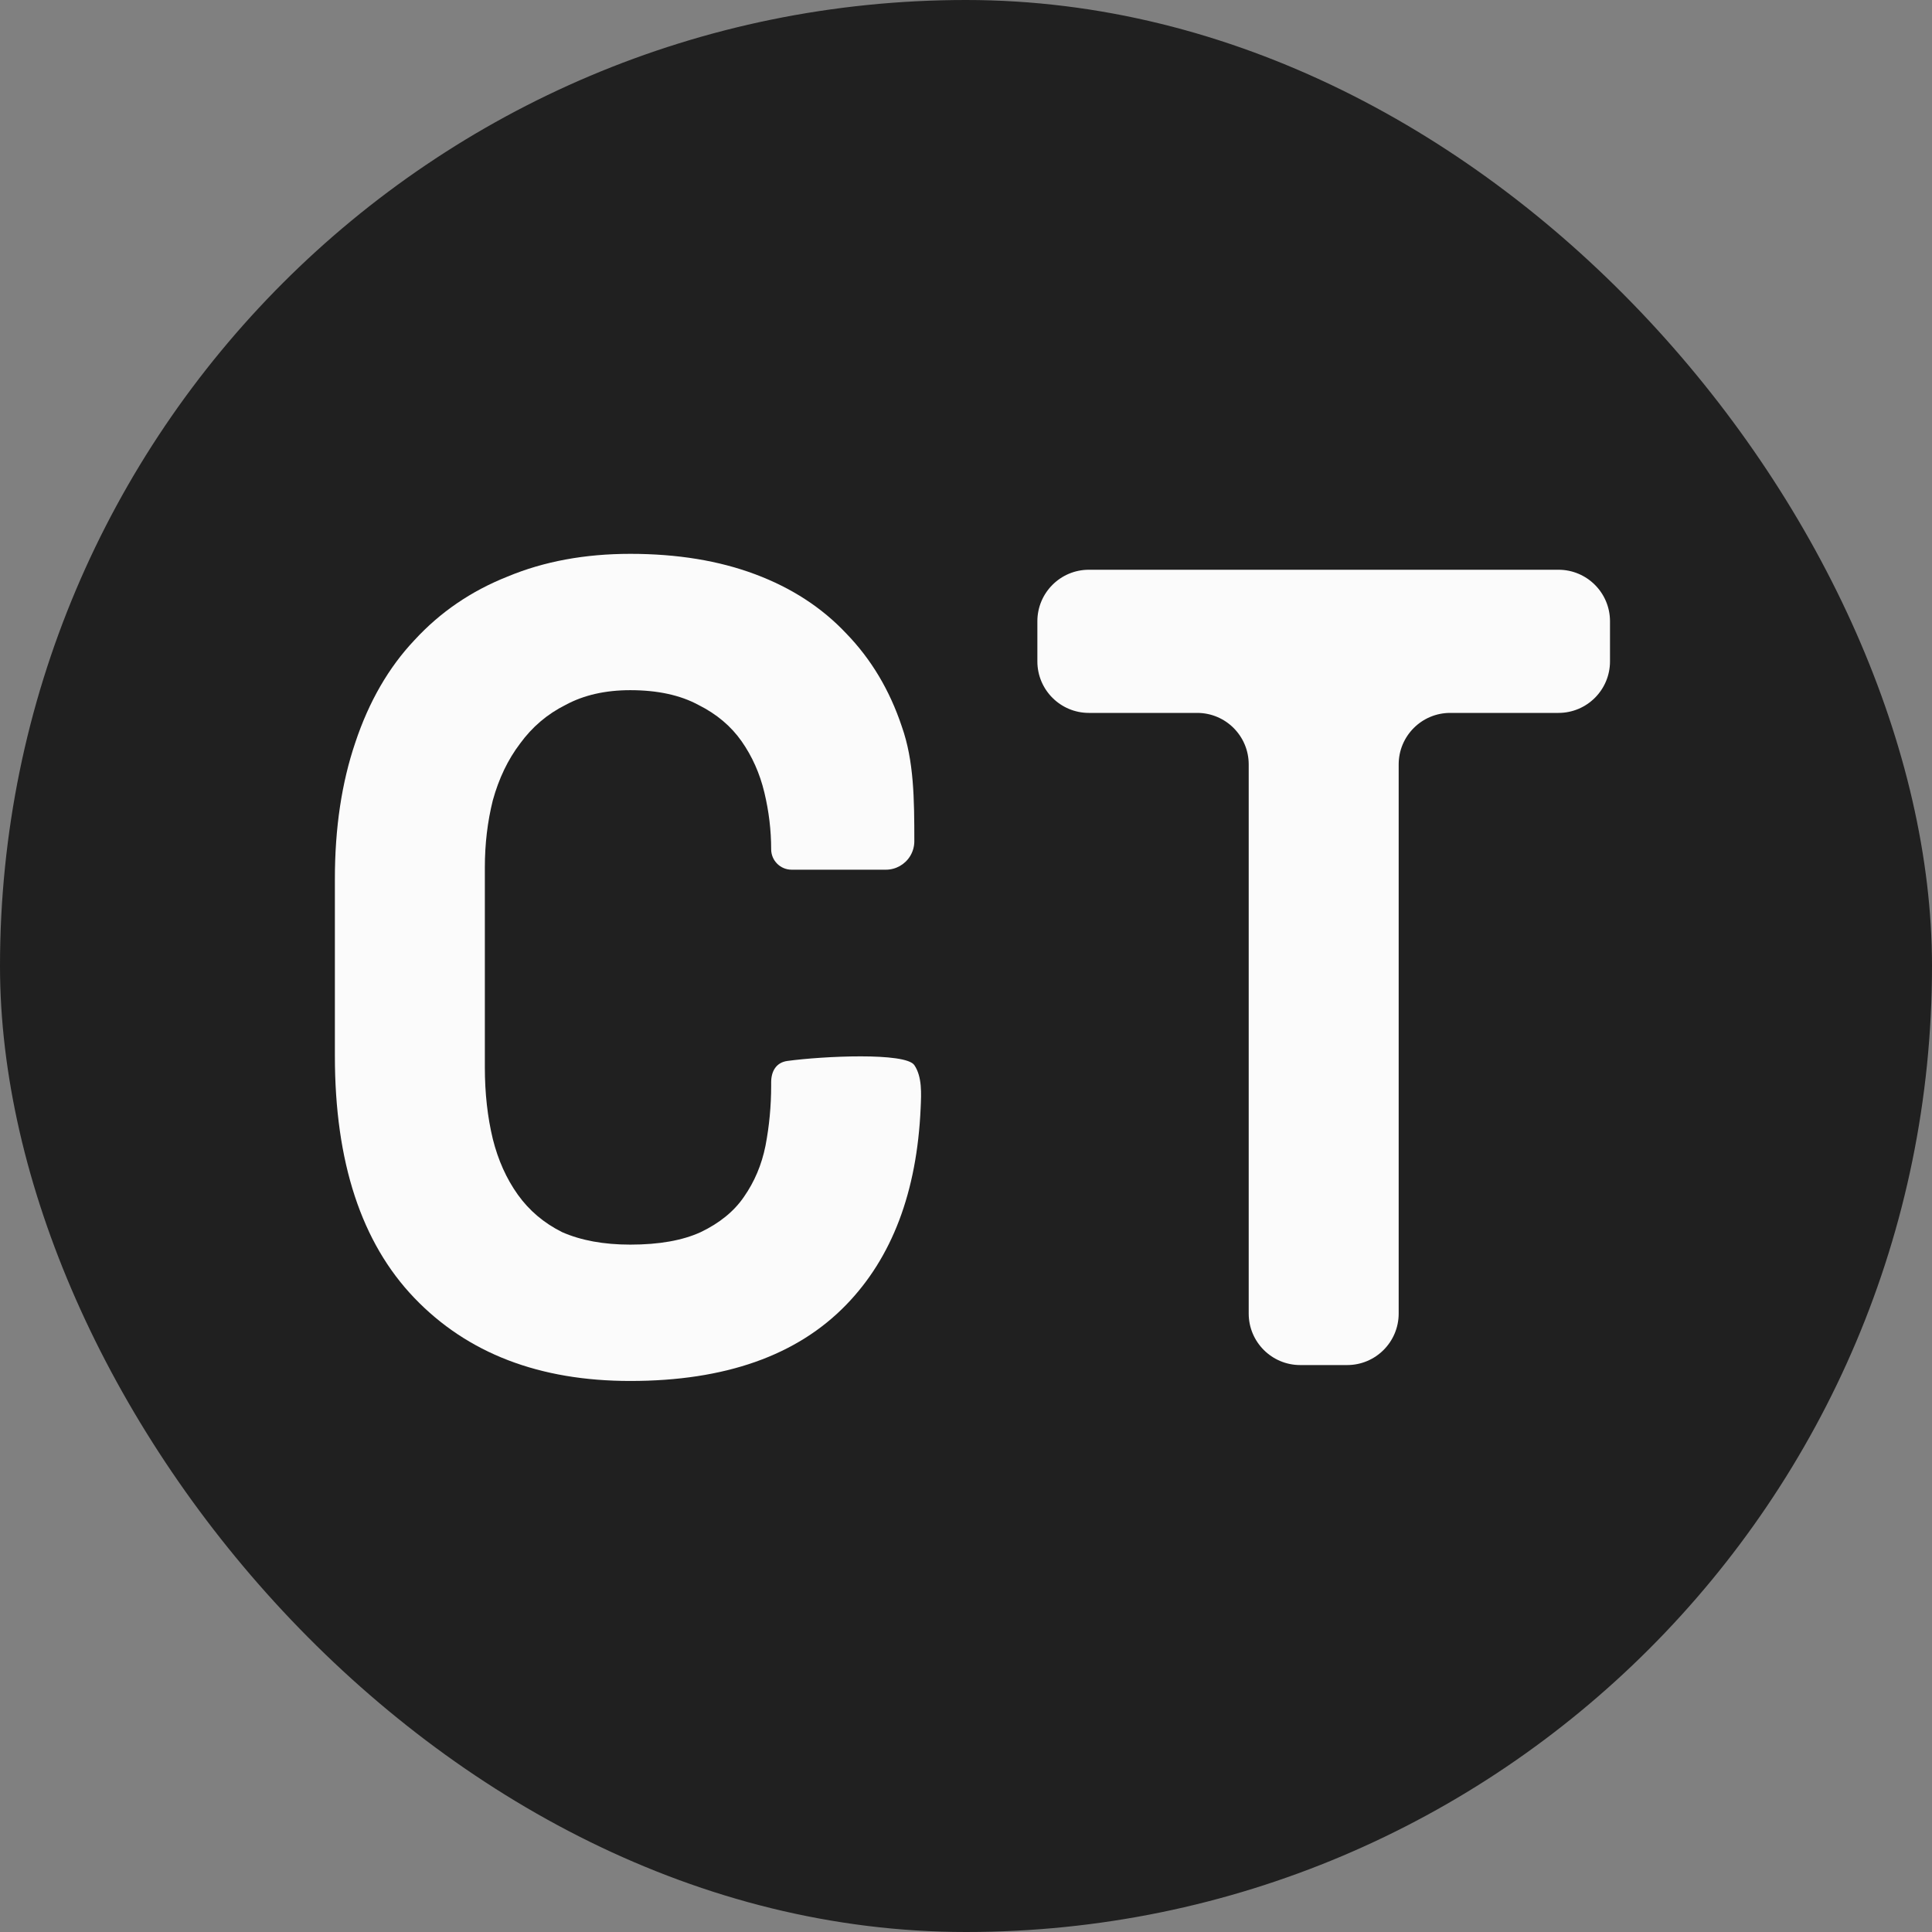
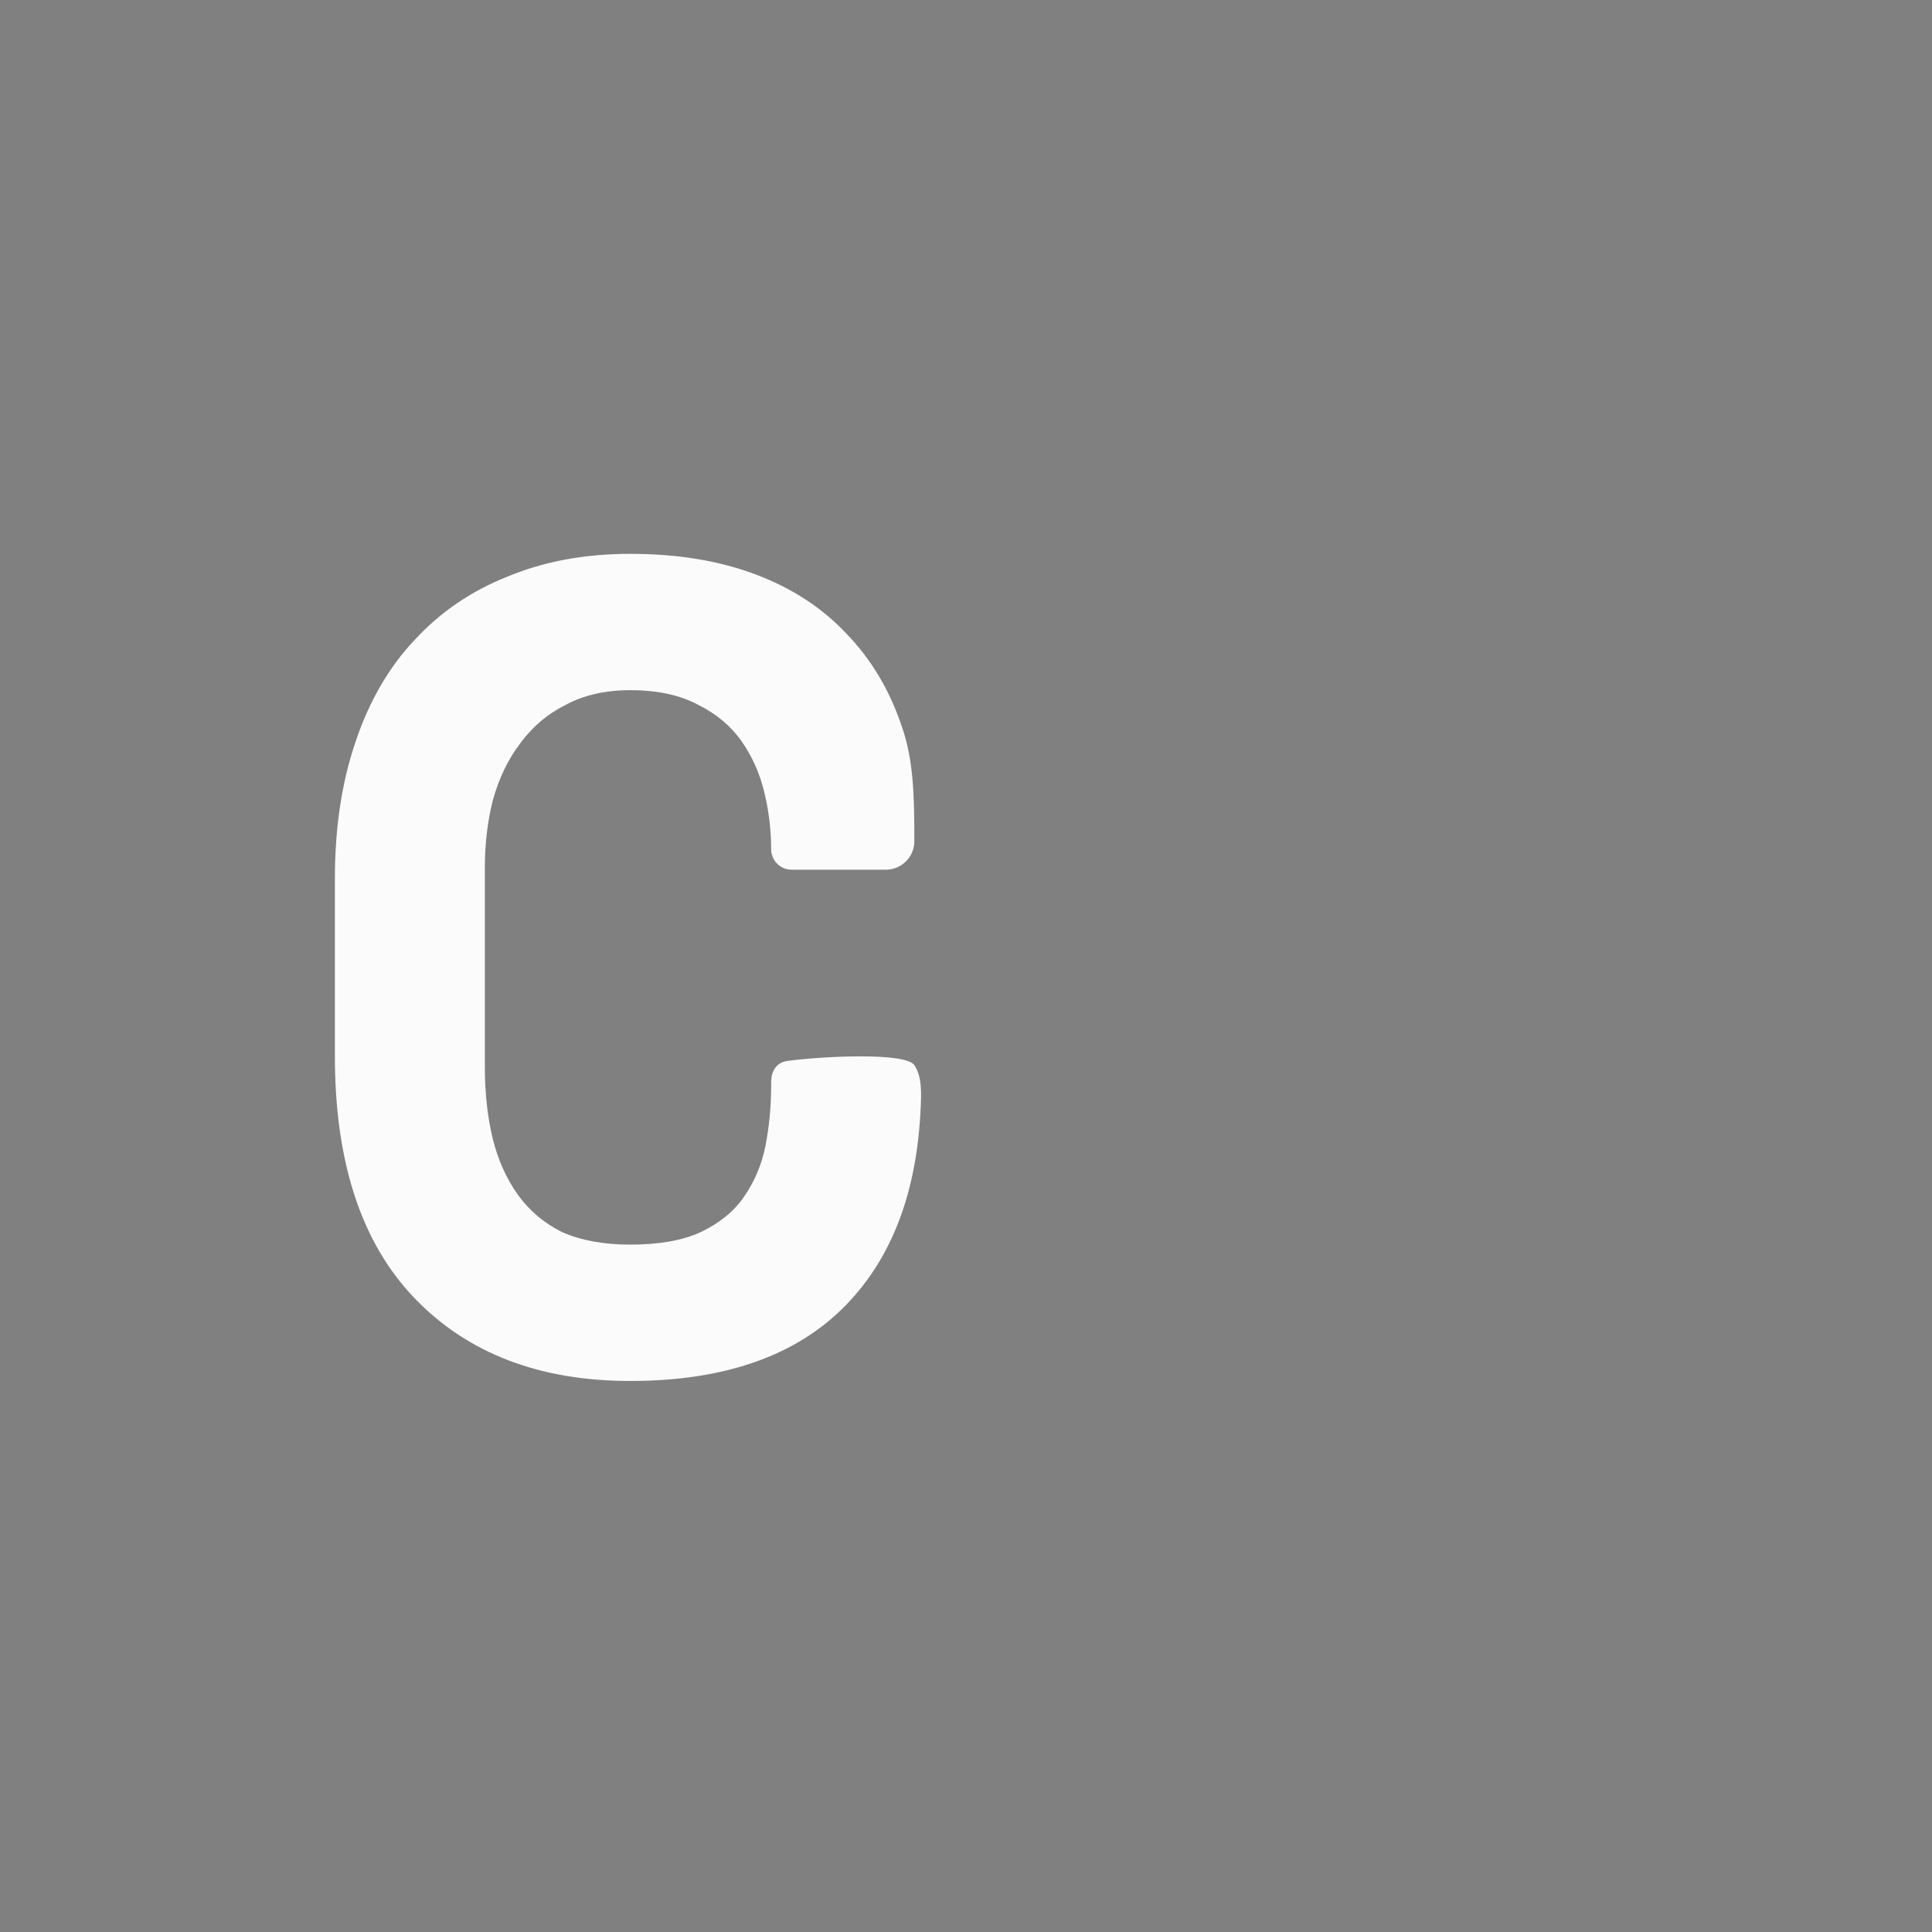
<svg xmlns="http://www.w3.org/2000/svg" width="150" height="150" viewBox="0 0 150 150" fill="none">
  <rect x="0" y="0" width="150" height="150" fill="#808080" stroke="none" />
-   <rect width="150" height="150" rx="75" fill="#202020" />
-   <path d="M48.935 96.632C51.17 96.632 52.993 96.309 54.404 95.662C55.874 94.957 56.992 94.045 57.756 92.928C58.579 91.751 59.138 90.428 59.432 88.958C59.726 87.429 59.873 85.871 59.873 84.283V84.03C59.873 83.164 60.27 82.489 61.129 82.372C63.896 81.996 70.308 81.691 70.988 82.695V82.695C71.607 83.61 71.528 84.927 71.479 86.031C71.191 92.54 69.263 97.632 65.695 101.308C61.873 105.248 56.286 107.218 48.935 107.218C41.878 107.218 36.291 105.071 32.175 100.778C28.058 96.486 26 90.222 26 81.989V68.228C26 64.288 26.529 60.76 27.588 57.643C28.646 54.468 30.175 51.821 32.175 49.704C34.174 47.528 36.585 45.882 39.408 44.764C42.231 43.588 45.407 43 48.935 43C52.581 43 55.815 43.529 58.638 44.588C61.461 45.646 63.813 47.175 65.695 49.175C67.636 51.174 69.076 53.585 70.017 56.408C70.958 59.064 70.988 62.032 70.988 65.313C70.988 65.72 70.876 66.118 70.664 66.465V66.465C70.262 67.122 69.548 67.523 68.778 67.523H61.461C60.584 67.523 59.873 66.812 59.873 65.935V65.935C59.873 64.465 59.697 62.995 59.344 61.524C58.991 60.054 58.403 58.731 57.58 57.555C56.756 56.379 55.639 55.438 54.228 54.732C52.816 53.968 51.052 53.585 48.935 53.585C46.994 53.585 45.318 53.968 43.907 54.732C42.495 55.438 41.319 56.438 40.378 57.731C39.438 58.966 38.732 60.436 38.261 62.142C37.85 63.788 37.644 65.523 37.644 67.346V82.871C37.644 84.871 37.85 86.723 38.261 88.429C38.673 90.075 39.32 91.516 40.202 92.751C41.084 93.986 42.231 94.957 43.642 95.662C45.112 96.309 46.877 96.632 48.935 96.632Z" fill="#FBFBFB" />
-   <path d="M80.541 48.235C80.541 46.026 82.332 44.235 84.541 44.235H121C123.209 44.235 125 46.026 125 48.235V51.35C125 53.559 123.209 55.35 121 55.35H112.593C110.384 55.35 108.593 57.14 108.593 59.35V101.983C108.593 104.192 106.802 105.983 104.593 105.983H100.949C98.74 105.983 96.949 104.192 96.949 101.983V59.35C96.949 57.14 95.158 55.35 92.949 55.35H84.541C82.332 55.35 80.541 53.559 80.541 51.35V48.235Z" fill="#FBFBFB" />
+   <path d="M48.935 96.632C51.17 96.632 52.993 96.309 54.404 95.662C55.874 94.957 56.992 94.045 57.756 92.928C58.579 91.751 59.138 90.428 59.432 88.958C59.726 87.429 59.873 85.871 59.873 84.283V84.03C59.873 83.164 60.27 82.489 61.129 82.372C63.896 81.996 70.308 81.691 70.988 82.695C71.607 83.61 71.528 84.927 71.479 86.031C71.191 92.54 69.263 97.632 65.695 101.308C61.873 105.248 56.286 107.218 48.935 107.218C41.878 107.218 36.291 105.071 32.175 100.778C28.058 96.486 26 90.222 26 81.989V68.228C26 64.288 26.529 60.76 27.588 57.643C28.646 54.468 30.175 51.821 32.175 49.704C34.174 47.528 36.585 45.882 39.408 44.764C42.231 43.588 45.407 43 48.935 43C52.581 43 55.815 43.529 58.638 44.588C61.461 45.646 63.813 47.175 65.695 49.175C67.636 51.174 69.076 53.585 70.017 56.408C70.958 59.064 70.988 62.032 70.988 65.313C70.988 65.72 70.876 66.118 70.664 66.465V66.465C70.262 67.122 69.548 67.523 68.778 67.523H61.461C60.584 67.523 59.873 66.812 59.873 65.935V65.935C59.873 64.465 59.697 62.995 59.344 61.524C58.991 60.054 58.403 58.731 57.58 57.555C56.756 56.379 55.639 55.438 54.228 54.732C52.816 53.968 51.052 53.585 48.935 53.585C46.994 53.585 45.318 53.968 43.907 54.732C42.495 55.438 41.319 56.438 40.378 57.731C39.438 58.966 38.732 60.436 38.261 62.142C37.85 63.788 37.644 65.523 37.644 67.346V82.871C37.644 84.871 37.85 86.723 38.261 88.429C38.673 90.075 39.32 91.516 40.202 92.751C41.084 93.986 42.231 94.957 43.642 95.662C45.112 96.309 46.877 96.632 48.935 96.632Z" fill="#FBFBFB" />
</svg>